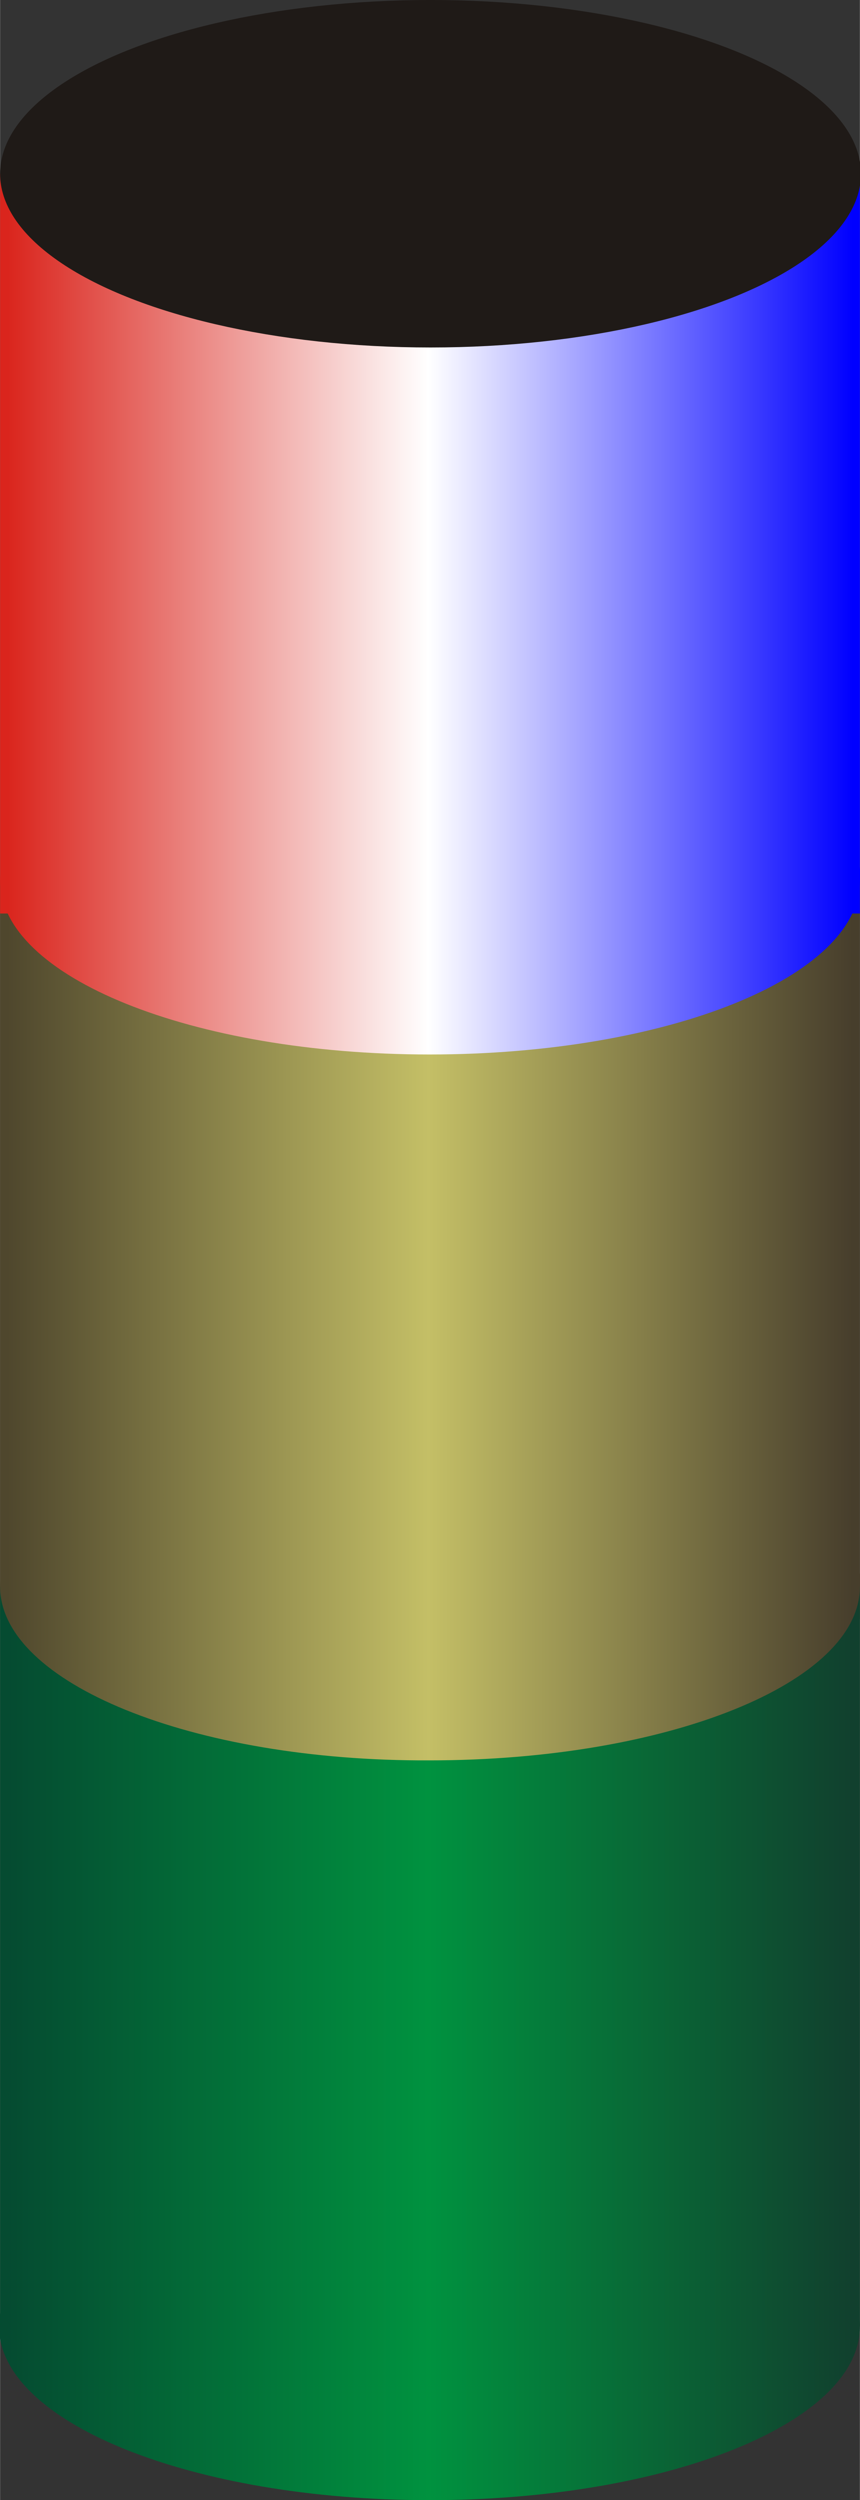
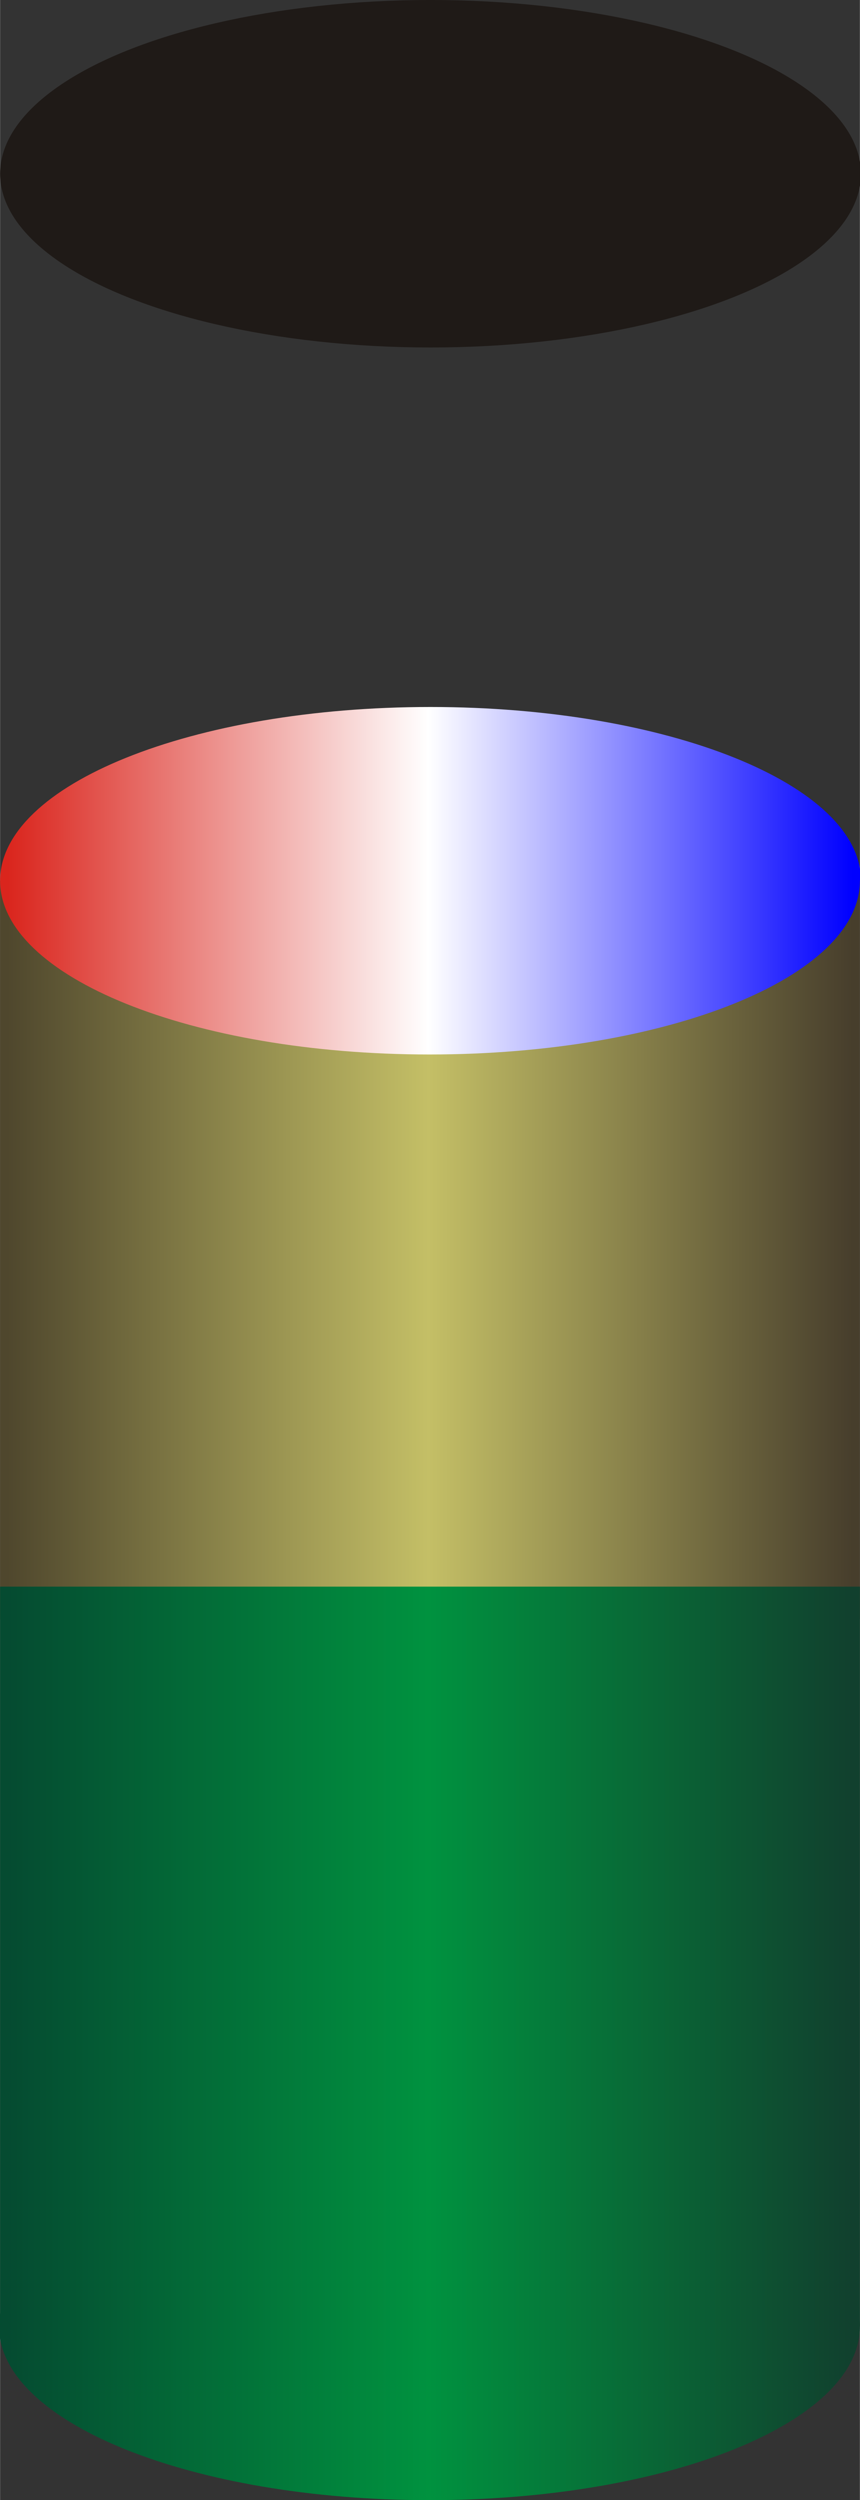
<svg xmlns="http://www.w3.org/2000/svg" xmlns:ns1="http://www.inkscape.org/namespaces/inkscape" xmlns:ns2="http://sodipodi.sourceforge.net/DTD/sodipodi-0.dtd" xmlns:xlink="http://www.w3.org/1999/xlink" xml:space="preserve" width="6.187mm" height="17.983mm" style="shape-rendering:geometricPrecision; text-rendering:geometricPrecision; image-rendering:optimizeQuality; fill-rule:evenodd; clip-rule:evenodd" viewBox="0 0 0.787 2.288" id="svg3139" version="1.1" ns1:version="0.48.3.1 r9886" ns2:docname="92.svg">
  <rect x="0" y="0" width="0.787" height="2.288" fill="#333333" stroke="none" />
  <ns2:namedview pagecolor="#ffffff" bordercolor="#666666" borderopacity="1" objecttolerance="10" gridtolerance="10" guidetolerance="10" ns1:pageopacity="0" ns1:pageshadow="2" ns1:window-width="1440" ns1:window-height="844" id="namedview3179" showgrid="false" ns1:zoom="7.4075722" ns1:cx="15.488161" ns1:cy="35.492949" ns1:window-x="-4" ns1:window-y="-4" ns1:window-maximized="1" ns1:current-layer="svg3139" />
  <defs id="defs3141">
    <style type="text/css" id="style3143">
   
    .fil6 {fill:#1F1A17}
    .fil3 {fill:url(#id0)}
    .fil0 {fill:url(#id1)}
    .fil2 {fill:url(#id2)}
    .fil5 {fill:url(#id3)}
    .fil4 {fill:url(#id4)}
    .fil1 {fill:url(#id5)}
   
  </style>
    <linearGradient id="id0" gradientUnits="userSpaceOnUse" x1="0.787" y1="0.806" x2="-1.27238e-005" y2="0.806">
      <stop offset="0" style="stop-color: rgb(0, 0, 255);" id="stop3146" />
      <stop offset="0.502" style="stop-color:white" id="stop3148" />
      <stop offset="1" style="stop-color:#DA251D" id="stop3150" />
    </linearGradient>
    <linearGradient id="id1" gradientUnits="userSpaceOnUse" xlink:href="#id0" x1="0.787" y1="0.498" x2="-1.27238e-005" y2="0.498">
  </linearGradient>
    <linearGradient id="id2" gradientUnits="userSpaceOnUse" x1="0.787" y1="1.79" x2="-1.27238e-005" y2="1.79">
      <stop offset="0" style="stop-color:#11402E" id="stop3154" />
      <stop offset="0.502" style="stop-color:#00923F" id="stop3156" />
      <stop offset="1" style="stop-color:#054B31" id="stop3158" />
    </linearGradient>
    <linearGradient id="id3" gradientUnits="userSpaceOnUse" xlink:href="#id2" x1="0.787" y1="2.129" x2="3.81715e-005" y2="2.129">
  </linearGradient>
    <linearGradient id="id4" gradientUnits="userSpaceOnUse" x1="0.787" y1="1.452" x2="-1.27238e-005" y2="1.452">
      <stop offset="0" style="stop-color:#473E2C" id="stop3162" />
      <stop offset="0.502" style="stop-color:#C4BF66" id="stop3164" />
      <stop offset="1" style="stop-color:#4F472D" id="stop3166" />
    </linearGradient>
    <linearGradient id="id5" gradientUnits="userSpaceOnUse" xlink:href="#id4" x1="0.787" y1="1.144" x2="-1.27238e-005" y2="1.144">
  </linearGradient>
    <linearGradient ns1:collect="always" xlink:href="#id2" id="linearGradient3183" gradientUnits="userSpaceOnUse" x1="0.787" y1="1.79" x2="-1.27238e-005" y2="1.79" />
    <linearGradient ns1:collect="always" xlink:href="#id0" id="linearGradient3185" gradientUnits="userSpaceOnUse" x1="0.787" y1="0.806" x2="-1.27238e-005" y2="0.806" />
    <linearGradient ns1:collect="always" xlink:href="#id4" id="linearGradient3187" gradientUnits="userSpaceOnUse" x1="0.787" y1="1.452" x2="-1.27238e-005" y2="1.452" />
    <linearGradient ns1:collect="always" xlink:href="#id0" id="linearGradient3197" gradientUnits="userSpaceOnUse" x1="0.787" y1="0.498" x2="-1.27238e-005" y2="0.498" />
    <linearGradient ns1:collect="always" xlink:href="#id4" id="linearGradient3199" gradientUnits="userSpaceOnUse" x1="0.787" y1="1.144" x2="-1.27238e-005" y2="1.144" />
    <linearGradient ns1:collect="always" xlink:href="#id2" id="linearGradient3201" gradientUnits="userSpaceOnUse" x1="0.787" y1="1.79" x2="-1.27238e-005" y2="1.79" />
    <linearGradient ns1:collect="always" xlink:href="#id0" id="linearGradient3203" gradientUnits="userSpaceOnUse" x1="0.787" y1="0.806" x2="-1.27238e-005" y2="0.806" />
    <linearGradient ns1:collect="always" xlink:href="#id4" id="linearGradient3205" gradientUnits="userSpaceOnUse" x1="0.787" y1="1.452" x2="-1.27238e-005" y2="1.452" />
    <linearGradient ns1:collect="always" xlink:href="#id2" id="linearGradient3207" gradientUnits="userSpaceOnUse" x1="0.787" y1="2.129" x2="3.81715e-005" y2="2.129" />
    <linearGradient ns1:collect="always" xlink:href="#id2" id="linearGradient3211" gradientUnits="userSpaceOnUse" x1="0.787" y1="2.129" x2="3.81715e-005" y2="2.129" />
    <linearGradient ns1:collect="always" xlink:href="#id4" id="linearGradient3214" gradientUnits="userSpaceOnUse" x1="0.787" y1="1.452" x2="-1.27238e-005" y2="1.452" />
    <linearGradient ns1:collect="always" xlink:href="#id0" id="linearGradient3217" gradientUnits="userSpaceOnUse" x1="0.787" y1="0.806" x2="-1.27238e-005" y2="0.806" />
  </defs>
  <g id="g3226">
    <polygon style="fill:url(#linearGradient3199)" points="0.787,0.806 0.787,1.482 0,1.482 0,0.806 " class="fil1" id="_57204528" />
    <polygon style="fill:url(#linearGradient3201)" points="0.787,1.452 0.787,2.129 0,2.129 0,1.452 " class="fil2" id="_57306128" />
    <g ns1:label="#g3222" id="hmigradengt">
-       <polygon id="_57159328" class="fil0" points="0.787,0.159 0.787,0.836 0,0.836 0,0.159 " style="fill:url(#linearGradient3197)" />
      <path id="_57304208" class="fil3" d="m 0.787,0.806 c 0,0.088 -0.176,0.159 -0.394,0.159 C 0.176,0.965 1e-6,0.894 1e-6,0.806 c 0,-0.088 0.176,-0.159 0.394,-0.159 0.217,0 0.394,0.071 0.394,0.159 z" style="fill:url(#linearGradient3217)" ns1:connector-curvature="0" />
    </g>
-     <path ns1:connector-curvature="0" style="fill:url(#linearGradient3214)" d="m 0.787,1.452 c 0,0.088 -0.176,0.159 -0.394,0.159 C 0.176,1.612 1e-6,1.54 1e-6,1.452 c 0,-0.088 0.176,-0.159 0.394,-0.159 0.217,0 0.394,0.071 0.394,0.159 z" class="fil4" id="_57303232" />
    <path ns1:connector-curvature="0" style="fill:url(#linearGradient3211)" d="m 0.787,2.129 c 0,0.088 -0.176,0.159 -0.394,0.159 -0.217,0 -0.394,-0.071 -0.394,-0.159 0,-0.088 0.176,-0.159 0.394,-0.159 0.217,0 0.394,0.071 0.394,0.159 z" class="fil5" id="_57301488" />
    <ellipse style="fill:#1f1a17" ns2:ry="0.393599" ns2:rx="0.159417" ns2:cy="0" ns2:cx="0" cy="0" cx="0" ry="0.394" rx="0.159" transform="matrix(0,1,-1,0,0.394,0.159)" class="fil6" id="_57305184" />
  </g>
</svg>